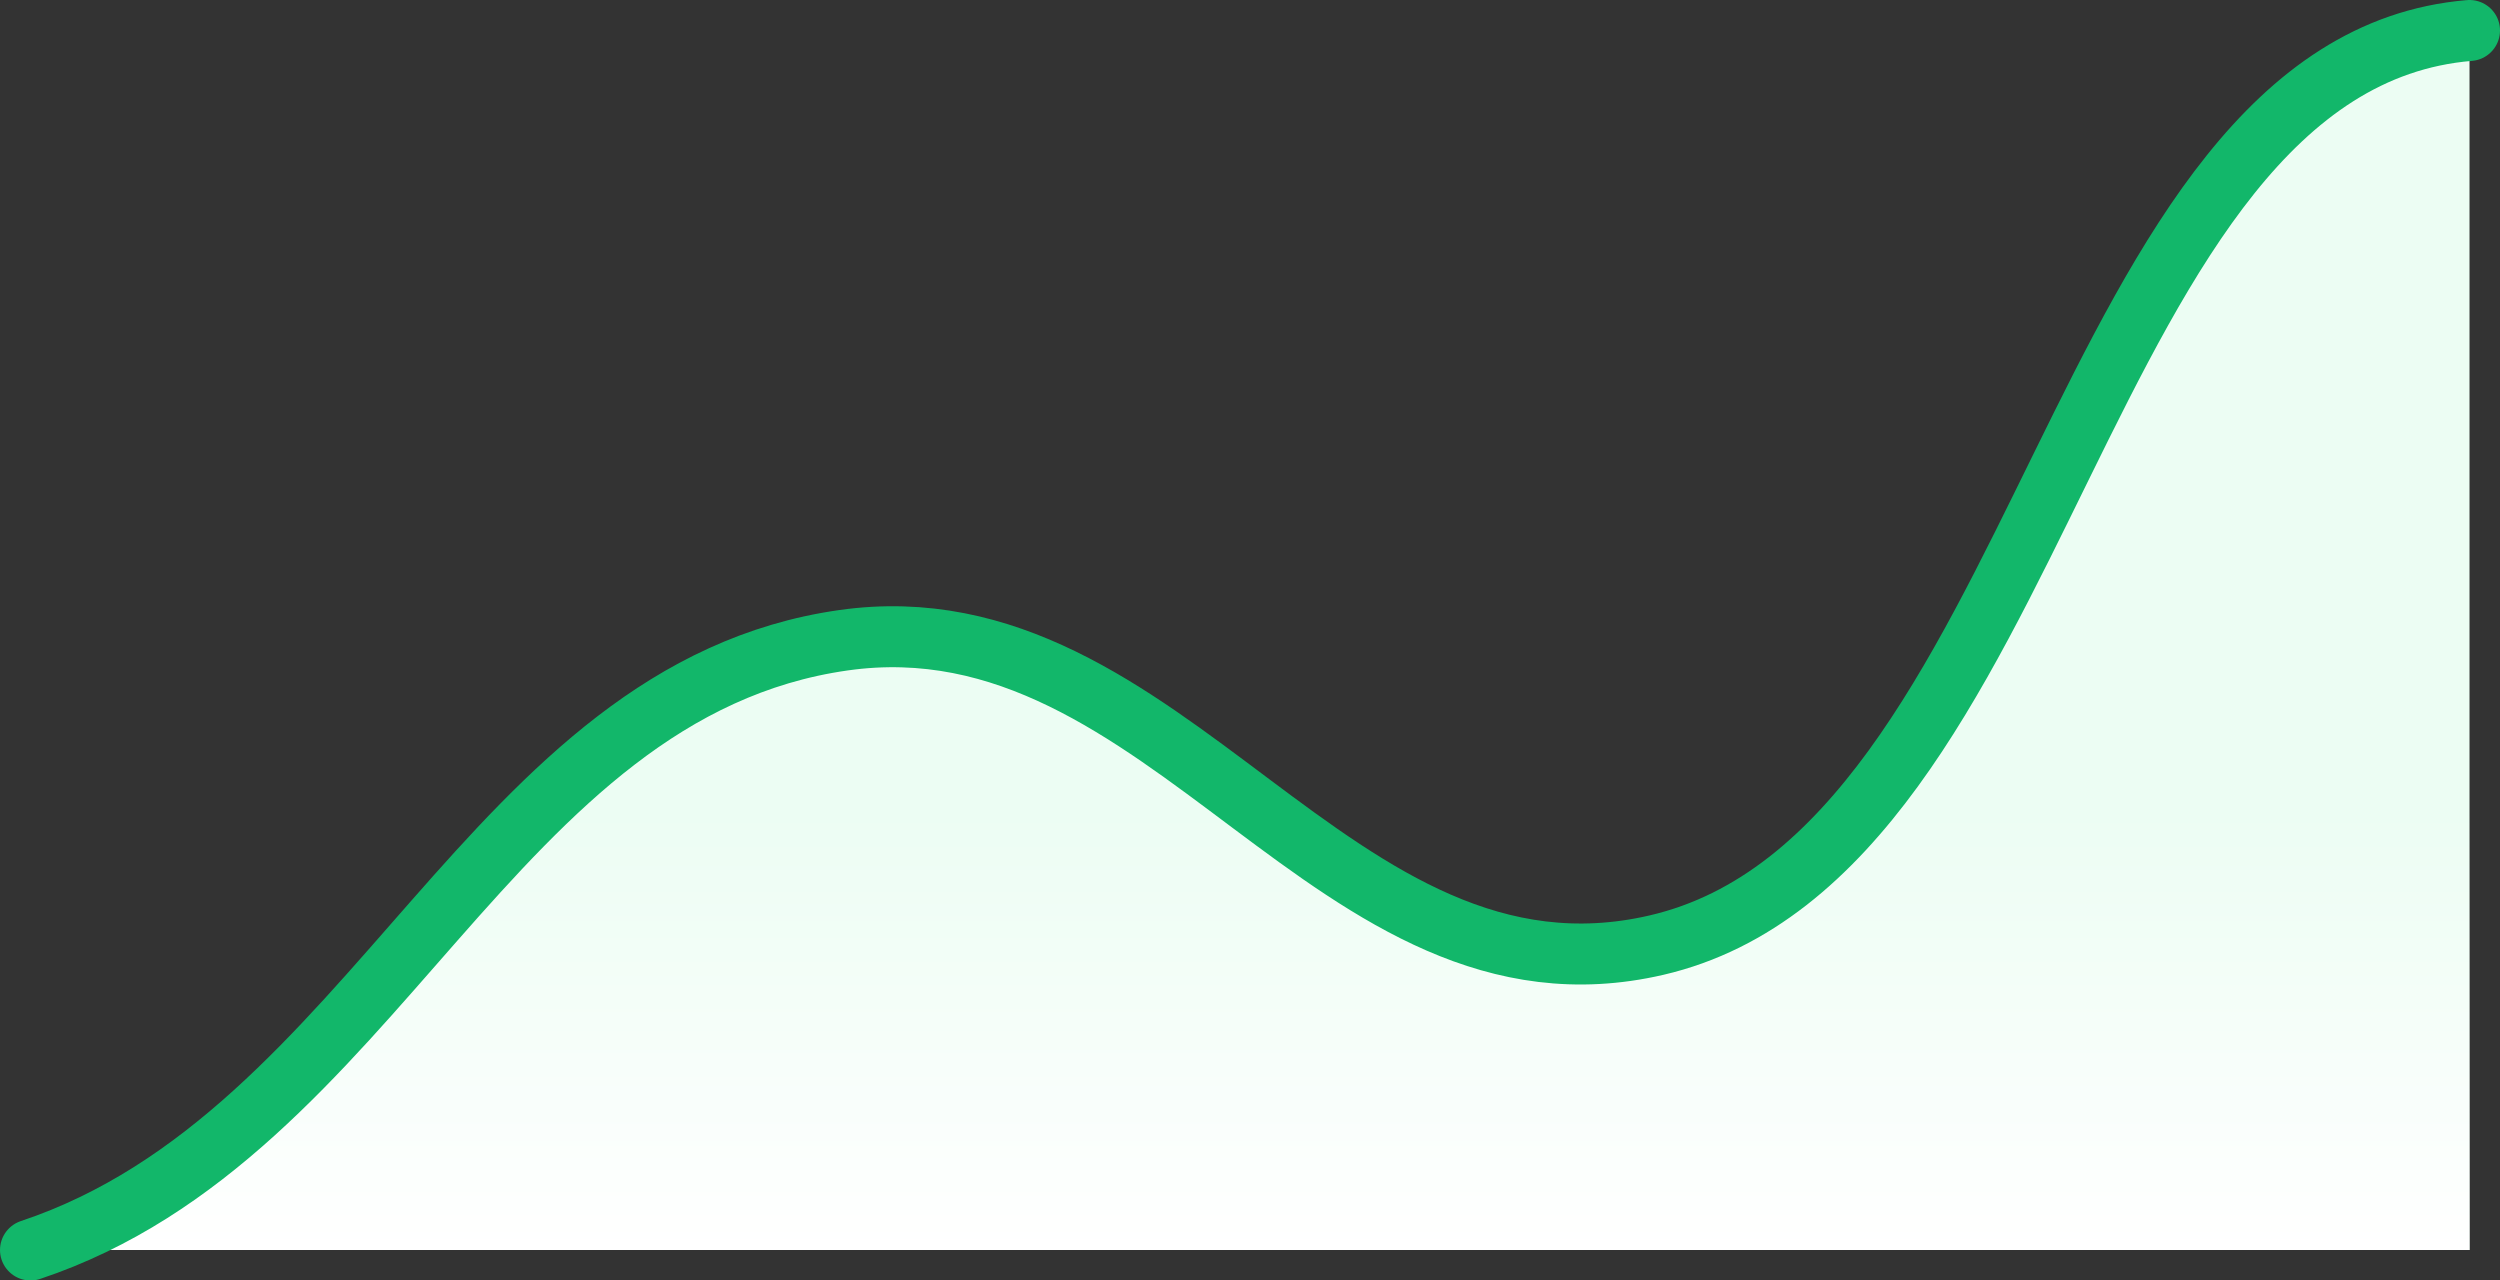
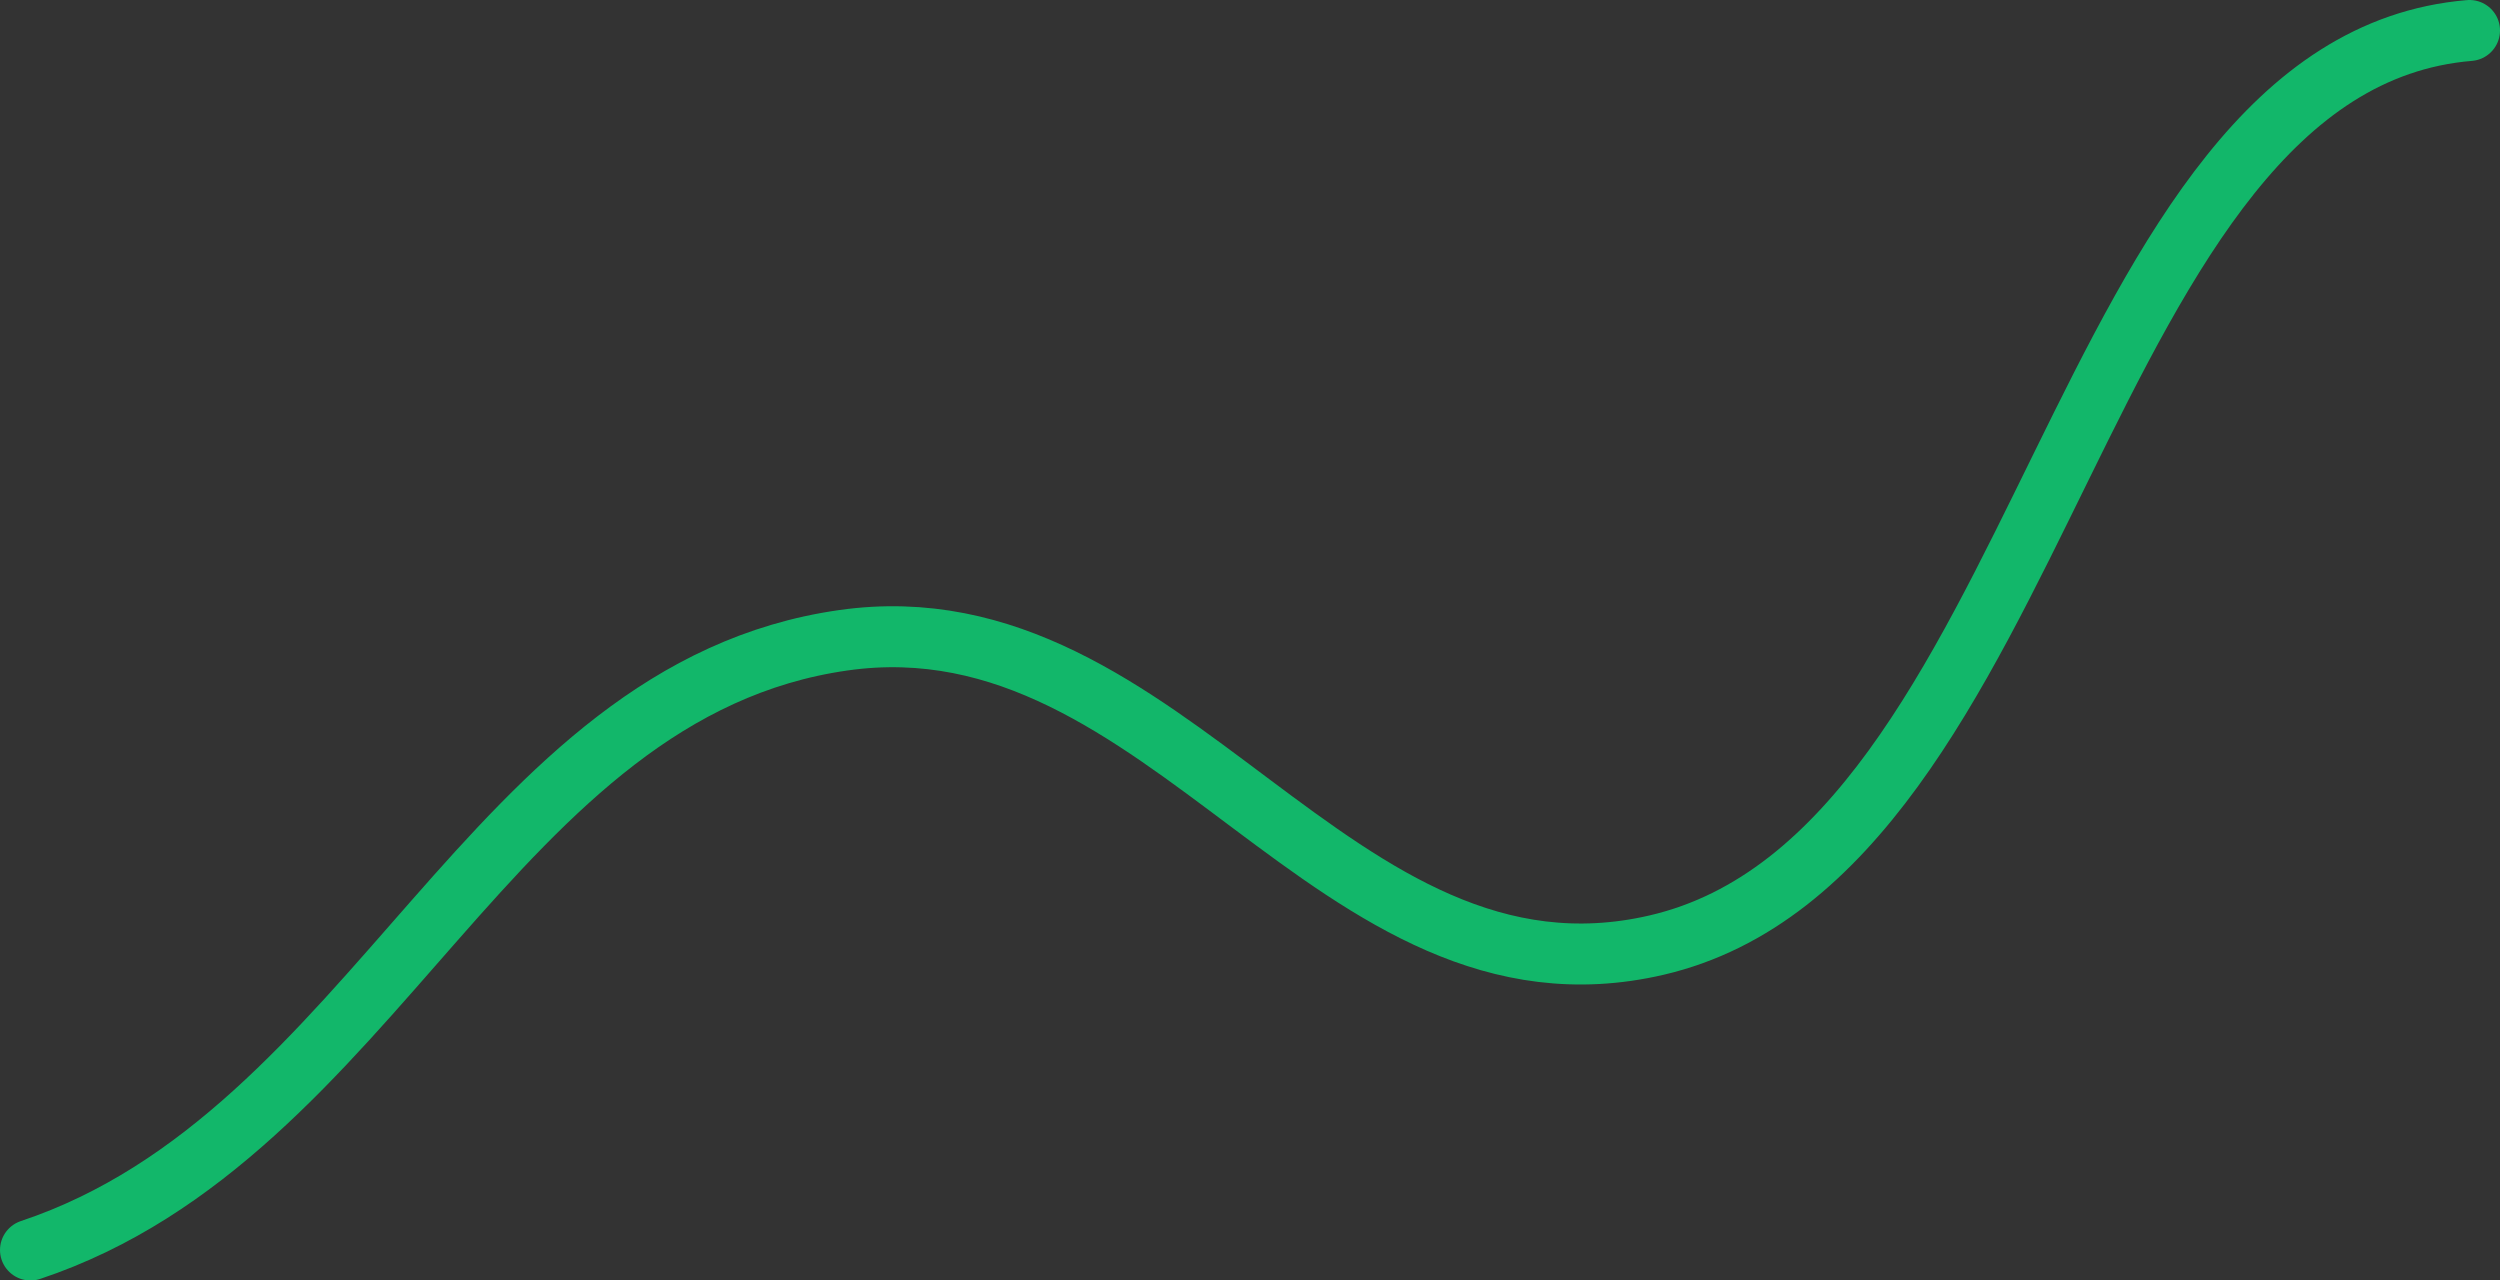
<svg xmlns="http://www.w3.org/2000/svg" width="82" height="42" viewBox="0 0 82 42" fill="none">
  <rect x="0" y="0" width="82" height="42" fill="#333333" stroke="none" />
  <g id="_Chart">
-     <path id="Background base" d="M81 1C68.003 2.083 67.198 28.014 54.333 31C43.725 33.463 38.353 19.484 27.667 21C16.075 22.645 12.366 37.211 1 41H81V1Z" fill="#ECFDF3" />
-     <path id="Background gradient" d="M81 1C68.003 2.083 67.198 28.014 54.333 31C43.725 33.463 38.353 19.484 27.667 21C16.075 22.645 12.366 37.211 1 41H81V1Z" fill="url(#paint0_linear_649_37098)" />
    <path id="Line" d="M1 41C12.366 37.211 16.075 22.645 27.667 21C38.353 19.484 43.725 33.463 54.333 31C67.198 28.014 68.003 2.083 81 1" stroke="#12B76A" stroke-width="2" stroke-linecap="round" stroke-linejoin="round" />
  </g>
  <defs>
    <linearGradient id="paint0_linear_649_37098" x1="41" y1="1" x2="41" y2="41" gradientUnits="userSpaceOnUse">
      <stop offset="0.641" stop-color="white" stop-opacity="0" />
      <stop offset="1" stop-color="white" />
    </linearGradient>
  </defs>
</svg>